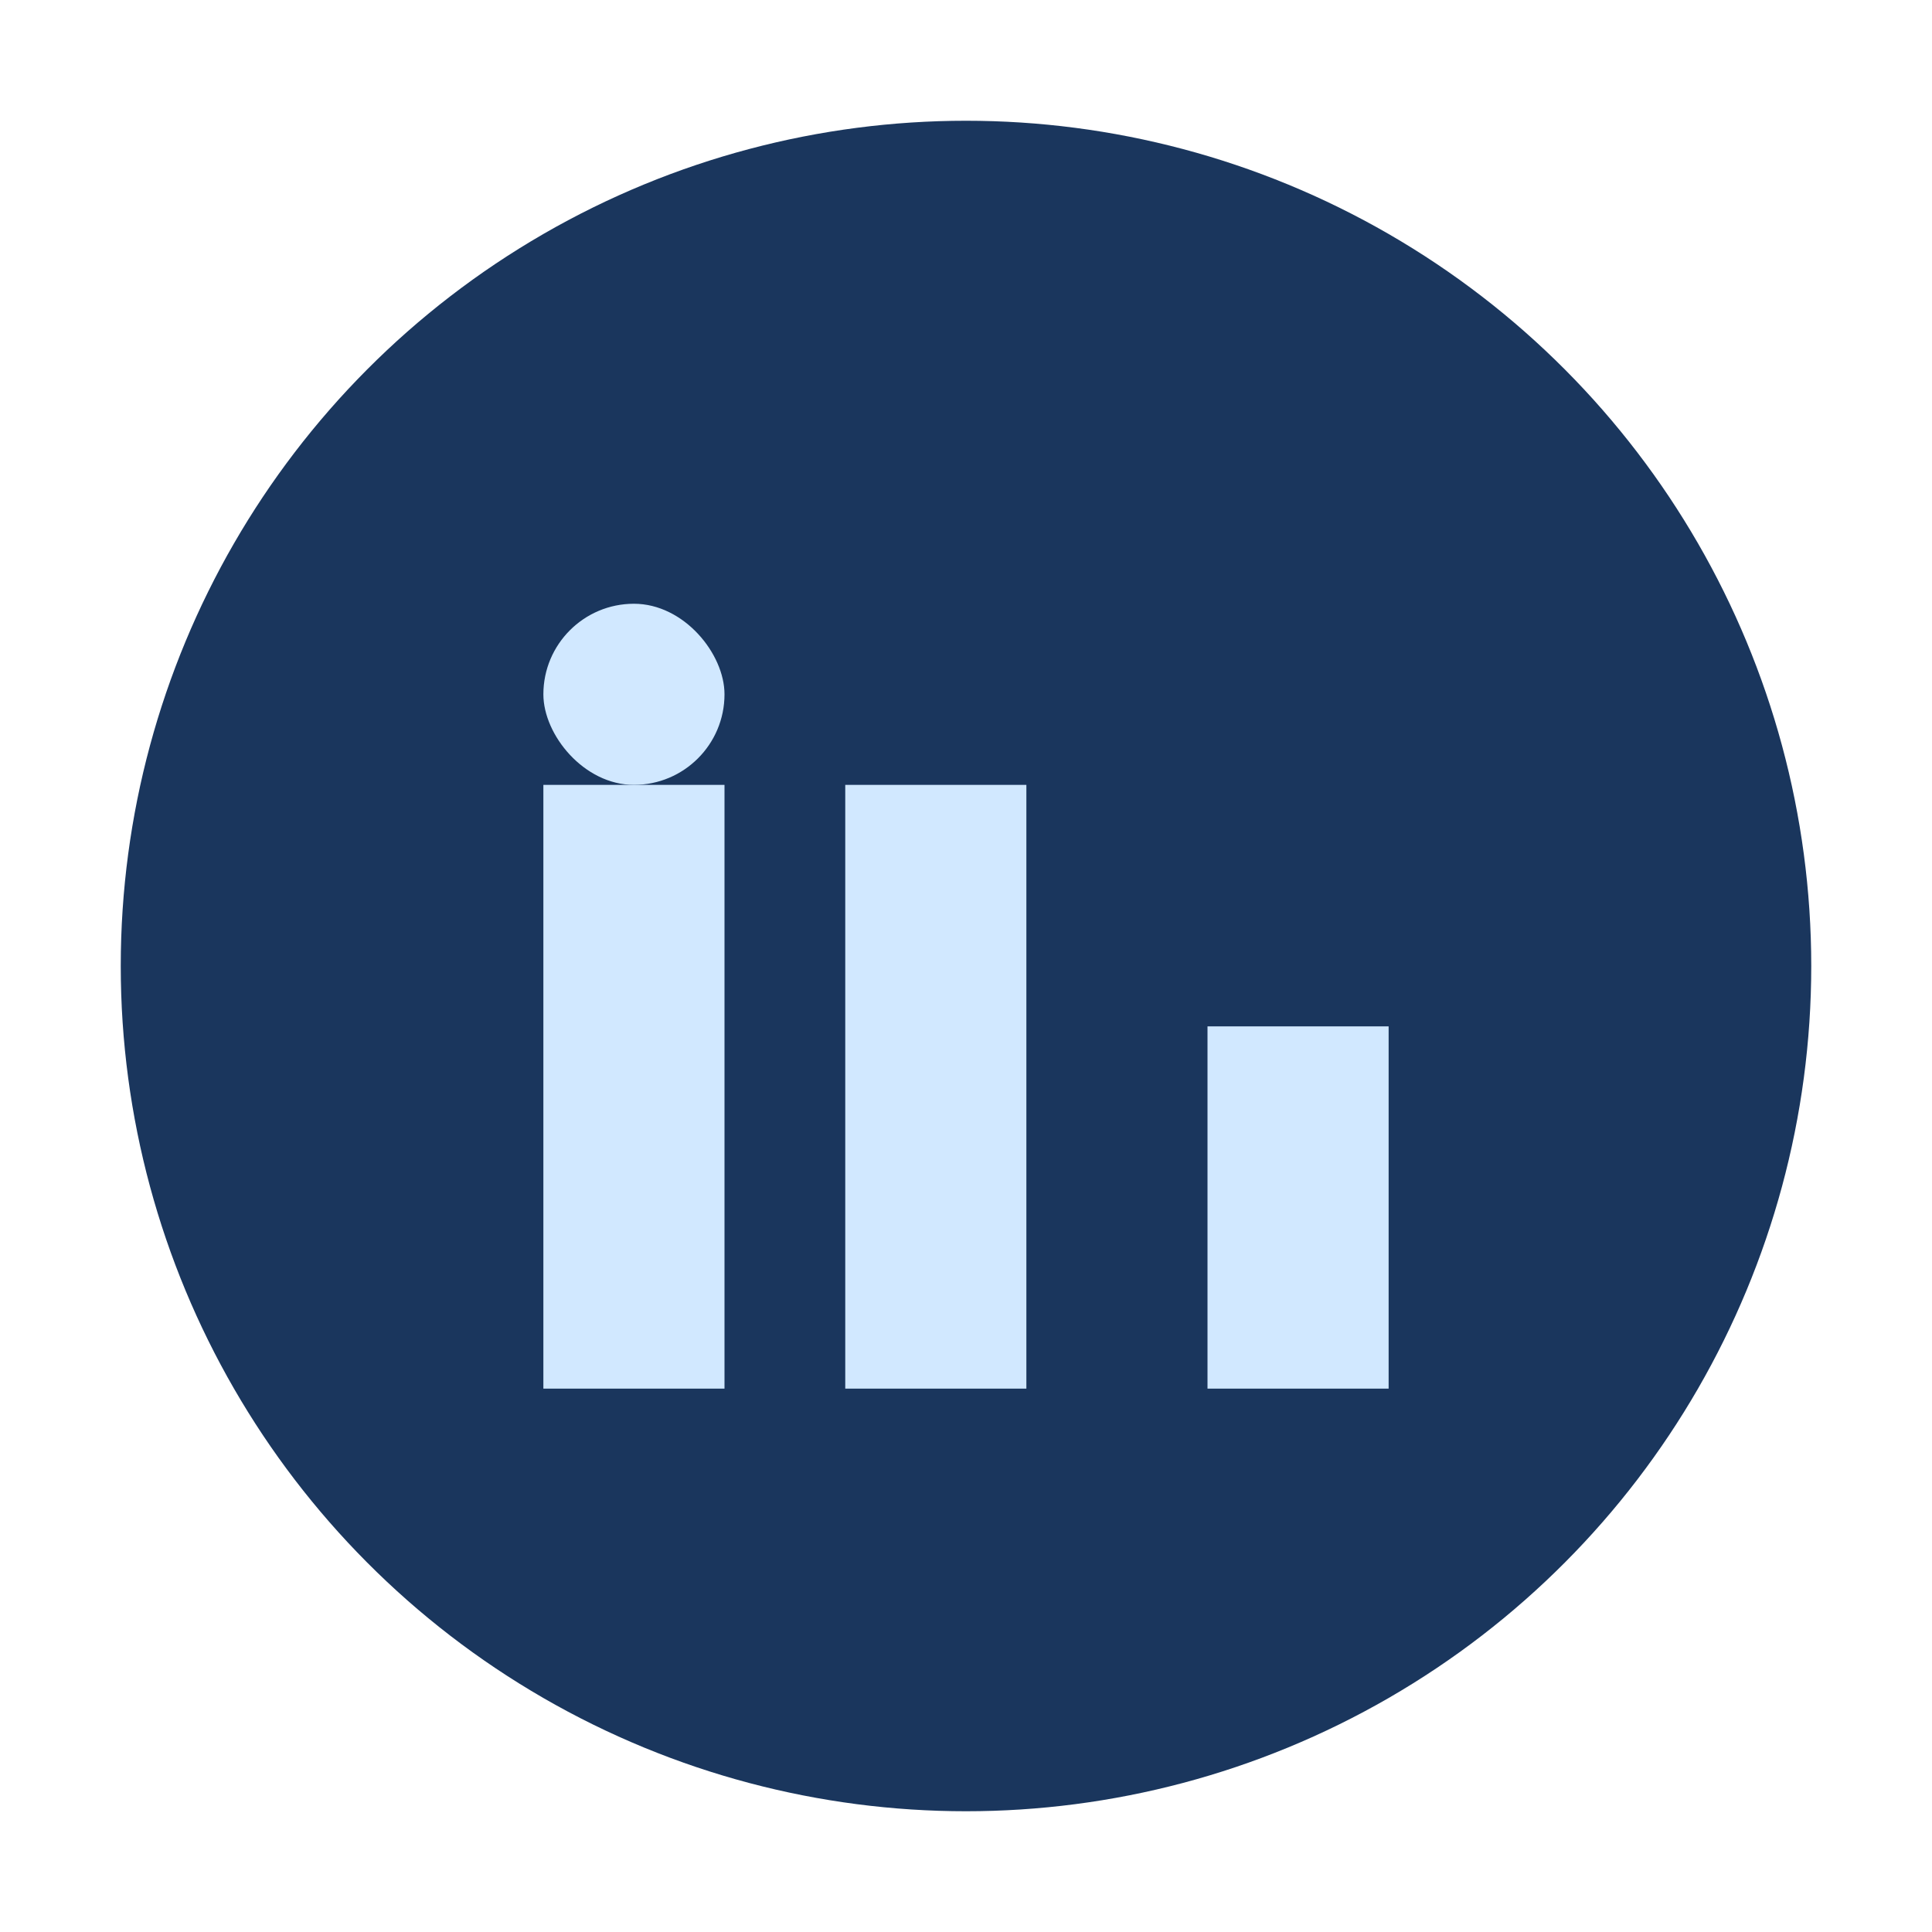
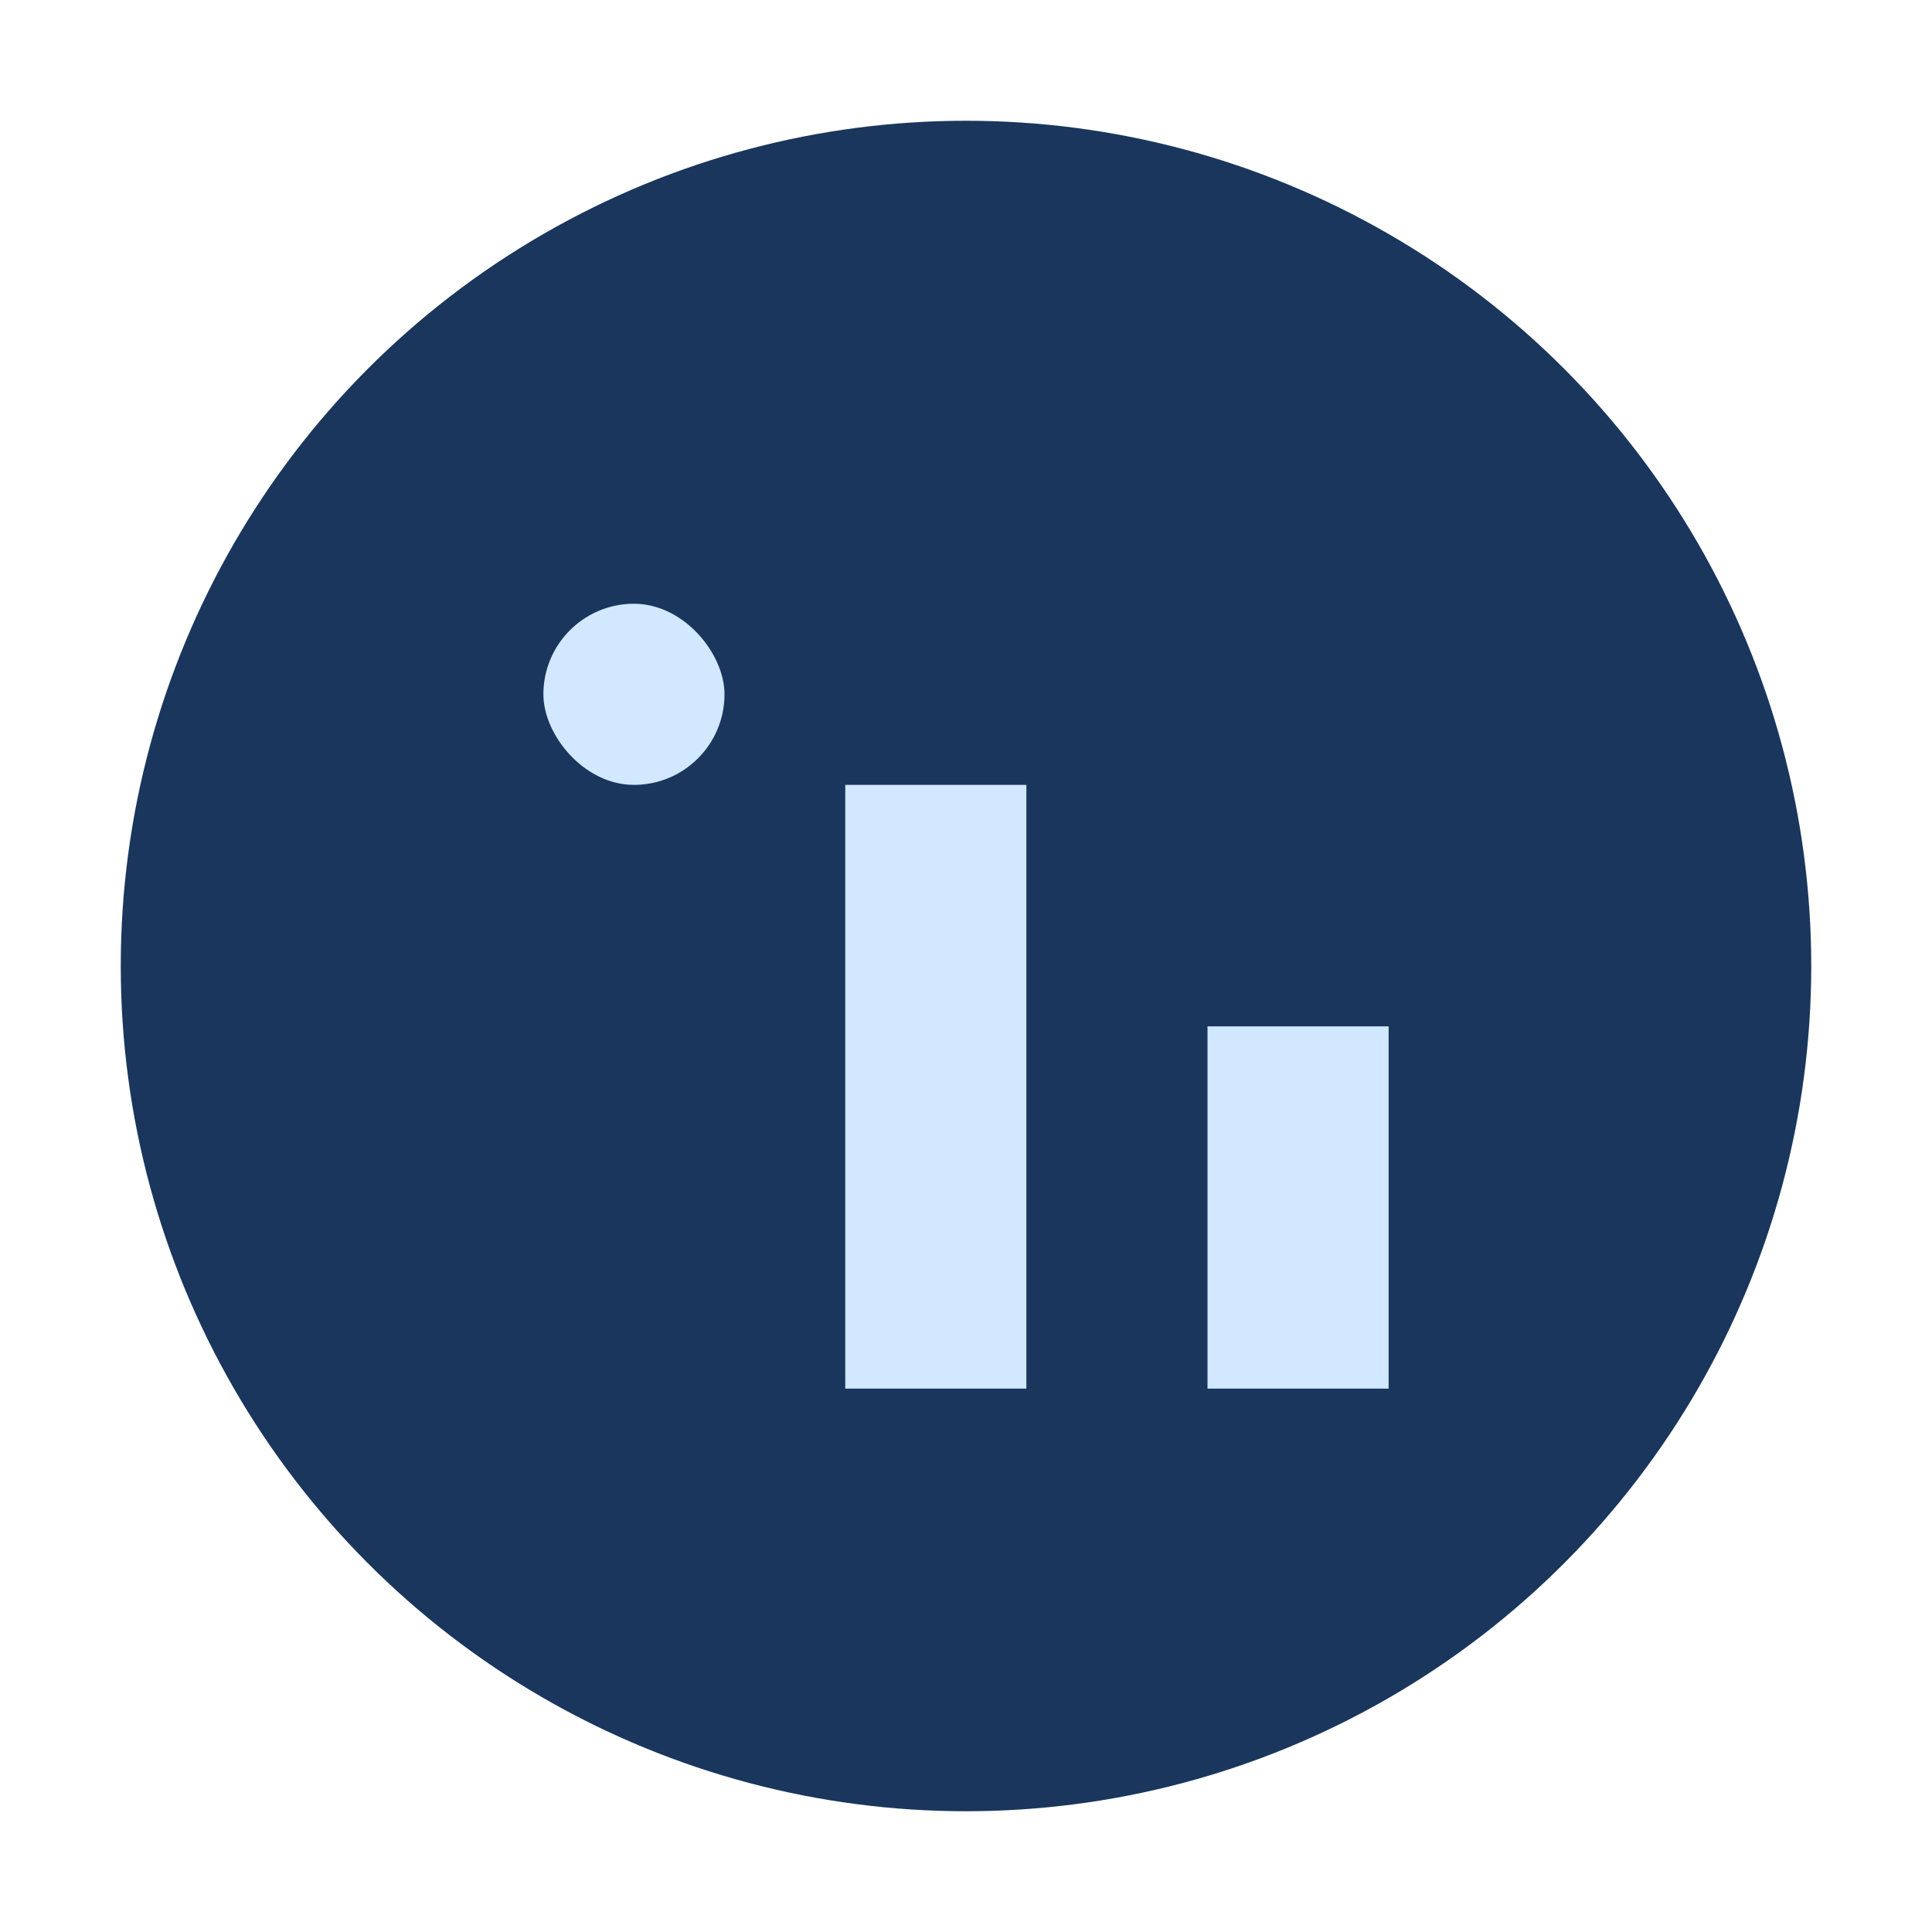
<svg xmlns="http://www.w3.org/2000/svg" width="32" height="32" viewBox="0 0 32 32">
  <circle cx="16" cy="16" r="14" fill="#1A365D" />
-   <rect x="9" y="13" width="3" height="10" fill="#D1E8FF" />
  <rect x="20" y="17" width="3" height="6" fill="#D1E8FF" />
  <rect x="9" y="10" width="3" height="3" rx="1.5" fill="#D1E8FF" />
  <rect x="14" y="13" width="3" height="10" fill="#D1E8FF" />
</svg>